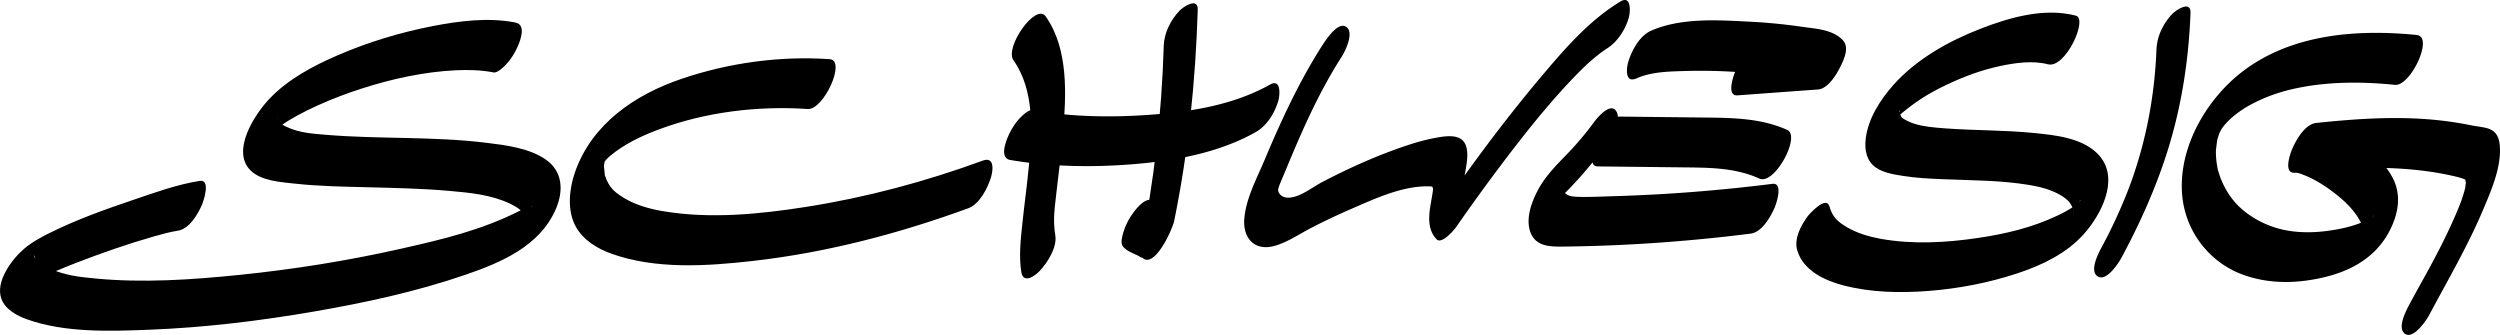
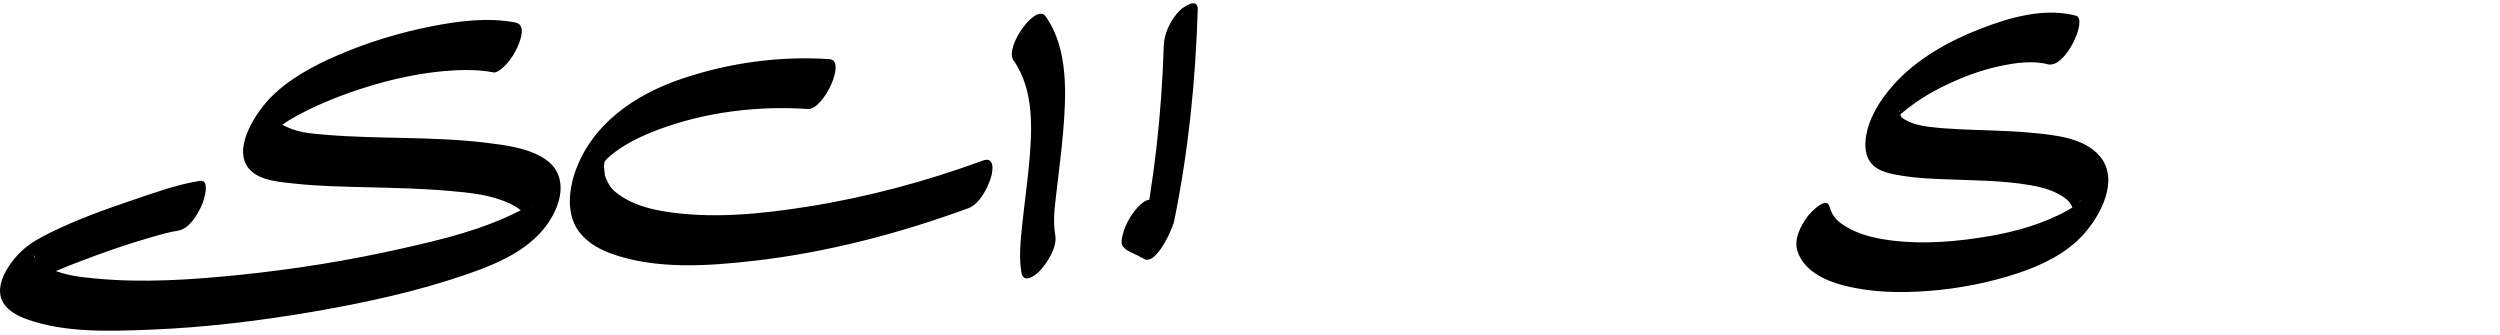
<svg xmlns="http://www.w3.org/2000/svg" data-name="Ebene 2" viewBox="0 0 1337.39 179.17">
  <g data-name="Ebene 1">
    <path d="M275.81 12.06c-14.67-2.86-30.23-.86-44.75 1.98-17.19 3.36-34.22 8.54-50.31 15.48-13.27 5.73-26.76 12.88-36.79 23.51-7.61 8.08-20.42 27.57-10.01 38.06 5.66 5.71 16.27 6.31 23.76 7.14 13.18 1.45 26.5 1.62 39.74 1.96 14.2.36 28.42.66 42.57 1.9 11.18.98 22.67 2.02 32.88 6.88 1.77.84 3.5 1.82 5.05 3.03.72.57 1.42 1.17 2.05 1.84-1.16-1.23.57.87.84 1.36.38.67.59 1.38.92 2.07.68 1.4-.14-1.82-.04-.24.02.31.12.62.12.93-.02 3.16.33-2.21.06-.39-.07.45.93-3.7.53-2.32-.63 2.18 1.52-3.78.79-2.11 2.33-5.3 2.02-3.85 1.41-2.78-.67 1.17-1.8 2.3 1.52-2.3-1.69 2.35 1.81-2.12 1.07-1.23-.41.49-2.37 2.34-.39.49s-.46.32-1.01.75c-.59.45-1.2.87-1.79 1.31-2.34 1.71.8-.39-.18.14-1.8.97-3.52 2.05-5.34 2.99-20.62 10.58-41.8 15.54-64.13 20.58-28.39 6.4-57.24 11-86.19 13.96-25.55 2.61-51.69 4.4-77.32 1.92-8.89-.86-15.31-1.56-23.51-4.96-2.8-1.16-5.09-2.68-7.48-4.5-1.52-1.16.21.51-.34-.32-.31-.47-.61-.99-.95-1.43-.28-.36-.32-1.1-.63-1.38 3.86 3.49-4.54 15.61-6.43 17.54-3.18 3.26-1.1 1.09-.12.31.45-.36.96-.65 1.42-.98-2.42 1.74-.61.38-.03.06 2.51-1.4 5.02-2.76 7.61-4.01 6.56-3.17 13.31-5.95 20.09-8.59 13.49-5.25 28.49-10.44 41.53-14.14 4.33-1.23 8.71-2.48 13.16-3.17 6.13-.95 10.62-8.75 12.86-13.88.91-2.09 4.76-13.68-1.15-12.76-12.23 1.9-24.35 6.37-36.03 10.31-14.74 4.97-29.54 10.3-43.52 17.16-5.09 2.5-10.27 5.25-14.58 8.96-6.49 5.59-15.39 17.53-12.03 26.67 2.12 5.77 8.41 9.09 13.84 11.01 20.4 7.22 44.21 6.34 65.48 5.51 29.41-1.15 58.76-4.71 87.75-9.7 27.38-4.72 54.8-10.64 81.11-19.67 19.17-6.57 39.85-15.33 48.43-35.19 4.17-9.66 3.79-20.16-5.46-26.52-8.99-6.18-21.44-7.66-31.98-8.95-28.2-3.44-56.71-1.89-84.98-4.19-9.54-.78-16.83-1.25-24.96-6.02-1.55-.91-.05.51-.49-.48-.3-.68-.65-1.36-.96-2.04.79 1.72.16 1.09.1.21-.08-1.24.38-.7-.08-.07-.52.72.12.31-.49 2.54.8-2.98-1.3 3.08-.39 1.01l-1.31 2.59c.53-.89.36-.66-.49.7-1.59 2.55-.46.73-.07.2 1.51-2.01-2.58 2.59-.66.83.41-.38.81-.82 1.19-1.24.6-.67 2.04-1.6-.48.42.6-.48 1.16-1 1.76-1.49 1.28-1.04 2.6-2.02 3.95-2.97.72-.5 1.45-.99 2.18-1.48-1.92 1.25.68-.41.89-.53 1.39-.82 2.77-1.63 4.18-2.41 3.66-2.01 7.41-3.86 11.21-5.57 7.69-3.48 15.61-6.45 23.64-9.04 16.1-5.18 33.05-8.87 49.97-9.72 6.84-.34 13.74-.17 20.48 1.15 2.02.39 5.52-3.1 6.55-4.18 2.6-2.72 4.8-6.27 6.3-9.71 1.58-3.62 4.55-11.65-1.15-12.76Zm834.75-3.67c-16.79-4.39-35.06.81-50.79 6.87-17.14 6.61-34.56 16.31-46.89 30.19-7.04 7.92-13.56 18.05-14.81 28.81-.67 5.75.31 11.63 5.22 15.22 4.05 2.96 9.71 3.8 14.53 4.59 6.98 1.14 14.08 1.48 21.13 1.78 15.57.67 31.35.54 46.76 3.13 5.66.95 11.51 2.45 16.51 5.37 1.08.63 2.13 1.33 3.1 2.13 1.14.94 1.6 1.5 1.73 1.68.68.94 1.18 1.92 1.7 2.94.26.5.41 1.09.58 1.63-.59-1.88-.05-.18-.01.31.05.57-.02 1.34.12 1.89-.52-2.04.23-2.04 0-.71-.36 2.04.91-3.2.3-1.2-.65 2.14 1.51-3.61.6-1.54-.96 2.18 2.1-3.83.89-1.73s2.45-3.57 1.01-1.56c-1.56 2.18.34-1.19.91-1.05-.12-.03-1.49 1.54-1.63 1.71 2.64-3.15.02-.07-1.02.73s-2.21 1.62-3.36 2.37c2.45-1.61-.92.49-1.54.84-1.59.89-3.21 1.72-4.86 2.5-13.62 6.47-27.62 9.78-42.67 12.02-17.09 2.55-35.08 3.51-52.17.42-6.05-1.1-12.5-3.01-17.94-6.23-5.07-3-7.68-5.43-9.32-11.17s-10.49 3.84-11.63 5.38c-3.56 4.82-7.35 11.91-5.6 18.08 3.06 10.76 14.46 16.17 24.41 18.8 14.79 3.9 30.42 4.22 45.6 3.07 16.3-1.24 32.5-4.36 48.03-9.51 12.92-4.29 25.83-10.46 35.1-20.7s19.2-29.12 8.99-41.61c-8.25-10.1-23.99-11.57-36.05-12.75-15.56-1.52-31.22-1.26-46.81-2.41-5.94-.44-11.7-.93-16.69-2.51-2.06-.65-3.87-1.54-5.72-2.64-.38-.23-.7-.56-1.03-.83-1.09-.89.71 1.19 0 .03-.44-.72-1.32-3.51-.99-1.64-.06-.34-.37-1.46-.2-1.77.66-1.15-.15 2.18.14-.38-.33 2.91-.5 2.18-.21 1.24-1.81 5.86 1.86-2.69-1.38 3.19 1.39-2.51-2.45 3.08-.56.8.67-.81 3.21-3.41.22-.4.61-.61 1.19-1.28 1.77-1.92.42-.43.85-.86 1.28-1.28-1.21 1.1-1.3 1.18-.27.26 8.03-6.69 14.58-10.84 24.21-15.44 9.1-4.34 18.63-7.91 28.51-10.02 8.19-1.75 17.62-3.12 25.78-.98 9.36 2.45 21.54-24.27 15-25.98ZM443.83 31.65c-26.58-1.82-53.87 1.94-79.08 10.47-25.04 8.46-48.31 24.23-57.23 50.25-3.07 8.95-4.25 20.38.57 28.99 4.01 7.15 11.39 11.61 18.89 14.31 23.67 8.55 51.27 6.7 75.78 3.92 39.34-4.45 78.15-14.62 115.29-28.21 6.03-2.21 10.44-10.98 12.13-16.7 1.18-4 1.73-11.02-4.42-8.76-30.51 11.17-62.05 19.64-94.16 24.7-25.12 3.96-51.68 6.62-76.95 2.35-8.06-1.36-16.48-3.81-23.22-8.6-2.91-2.07-4.27-3.32-5.95-6.19-.77-1.33-1.35-2.72-1.82-4.18-.08-.25.09.86-.13-.69-.17-1.21-.25-2.4-.37-3.61-.24-2.38-.2.35-.02-1.3.06-.59.56-3.53.2-1.83-.39 1.81.48-1.36.58-1.73-1.14 4.4 1.39-2.6-.95 2.26 1.47-3.04-.22.44-.31.35-.12-.12 2.74-3.45 1.06-1.48-1.38 1.61.93-.88 1.36-1.38.16-.18 1.32-1.33.22-.26-1.26 1.23.76-.66 1.03-.89 7.45-6.2 16.06-10.44 26.06-14.18 25.02-9.37 53.17-12.77 79.76-10.95 8.4.58 20.74-26.03 11.7-26.65Zm98.32.58c11.44 16.21 10.02 38.18 8.22 56.96-.98 10.2-2.41 20.34-3.47 30.53-.88 8.46-1.89 17.35-.54 25.81 1.02 6.39 7.04 2.35 9.8-.56 4.02-4.22 9.4-12.55 8.4-18.85-1.37-8.62-.41-14.14.55-22.88 1.18-10.74 2.68-21.45 3.58-32.22 1.69-20.27 3.04-44.75-9.31-62.26-5.23-7.41-22.11 16.53-17.23 23.46Zm80.4-7.61c-1.11 36.2-5.12 72.46-12.42 107.94l17.59-18.79c-1.48-1.82-3.01-2.55-5.09-3.54-1.06-.5-2.15-.96-3.19-1.49-.56-.28-2.83-1.99-1.53-.38-3.66-4.52-9.42 2.39-11.63 5.38s-4.17 6.63-5.26 10.31c-.58 1.98-1.79 5.97-.34 7.76s3.01 2.55 5.09 3.54c1.06.5 2.15.96 3.19 1.49.56.28 2.83 1.99 1.53.38 6.62 8.18 16.74-14.66 17.59-18.79 7.66-37.25 11.49-75.23 12.66-113.22.21-6.91-7.73-1.62-9.8.56-4.76 5.01-8.18 11.91-8.4 18.85Z" />
-     <path d="M540.5 85.59c21.16 3.59 43.03 4 64.4 2.35 22.73-1.76 46.69-5.95 66.79-17.23 5.97-3.35 10.22-10.25 12.13-16.7.91-3.1 1.63-12.16-4.42-8.76-19.44 10.91-42.3 14.57-64.26 16.15s-42.25 1.05-62.94-2.46c-2.06-.35-5.48 3.05-6.55 4.18-2.6 2.72-4.8 6.27-6.3 9.71s-4.59 11.79 1.15 12.76Zm166.84-61.28c-12.38 19.36-22.05 40.33-30.94 61.48-4.17 9.91-9.9 20.45-10.76 31.31-.82 10.32 5.58 17.37 16.09 14.46 7.12-1.98 13.48-6.46 20.02-9.82 6.96-3.57 14.05-6.92 21.23-10.03 12.15-5.26 25.94-11.69 39.43-12.03.62-.02 2.99.06 2.73 0 1.38.27 1.04.07 1.55 1.22-.61-1.38-.1-.22-.07.41.04 1.06.24-1.64-.02.3-.22 1.6-.48 3.19-.76 4.77-1.3 7.34-2.93 15.75 2.69 21.63 2.77 2.9 9.53-5.21 10.52-6.64 7.73-11.15 15.69-22.15 23.86-32.98 6.3-8.37 12.73-16.64 19.36-24.75.52-.64 1.05-1.28 1.57-1.92-.14.17-1.38 1.66-.34.42.79-.95 1.58-1.89 2.38-2.83 1.83-2.17 3.68-4.33 5.56-6.46 3.32-3.79 6.71-7.52 10.2-11.15 1.75-1.82 3.52-3.61 5.32-5.37.86-.83 1.72-1.66 2.59-2.48-2.06 1.92.74-.64 1.28-1.11 1.57-1.37 3.17-2.7 4.83-3.97.86-.66 1.74-1.29 2.62-1.92.31-.22.64-.43.95-.65 1.2-.82-2.09 1.28-.06.06 5.93-3.57 10.19-10.11 12.13-16.7.86-2.93 1.58-12.38-4.42-8.76-16.99 10.22-30.56 26.14-43.19 41.16-13.9 16.52-27.03 33.67-39.66 51.17a991.37 991.37 0 0 0-11.01 15.55l10.52-6.64c.14.15-.9-2.16-.53-.91-.14-.46-.17-3.77-.25-1.9.13-3 .92-5.99 1.4-8.94.77-4.76 2.17-12.88-2.78-16.03-3.71-2.36-9.95-1.17-13.96-.42-6.76 1.27-13.41 3.41-19.88 5.72-13.78 4.91-27.18 11.04-40.15 17.8-5.36 2.8-11.99 8.29-18.17 8.39-2.65.04-5.15-1.38-5.5-4.13-.06-.46 1.02-3.36.32-1.52 1.09-2.89 2.35-5.73 3.54-8.58 8.96-21.63 17.72-41.73 30.19-61.22 1.98-3.1 6.85-13.11 2.3-15.99s-11.13 7.55-12.7 9.99Zm168.13 17.62c7.62-3.37 16.06-3.63 24.28-3.9 8.41-.28 16.84-.2 25.24.24 8.41.44 16.79 1.24 25.13 2.39 7.07.98 15.63 1.26 20.77 6.87l13.35-26.31-43.08 3.15c-6.01.44-10.77 9.1-12.86 13.88-1.06 2.43-4.79 13.2 1.15 12.76l43.08-3.15c5.39-.39 9.91-7.99 11.95-12.1s4.94-10.35 1.4-14.21c-5.33-5.82-14.83-6.2-22.14-7.26-8.97-1.3-18-2.19-27.06-2.66-17.28-.9-37.33-2.32-53.52 4.84-6.04 2.67-10.35 10.67-12.13 16.7-1.07 3.62-1.72 11.48 4.42 8.76Zm-22.43 23.01c-4.32 5.88-8.9 11.4-13.96 16.68-6.17 6.43-12.28 12.31-16.5 20.32-3.45 6.55-6.8 15.88-3.5 23.18 3.03 6.69 10.25 6.85 16.62 6.79 33.69-.32 67.35-2.72 100.77-6.92 6.09-.77 10.67-8.88 12.86-13.88.96-2.21 4.78-13.51-1.15-12.76-28.19 3.54-56.53 5.78-84.92 6.6-6.65.19-13.39.58-20.03.31-2.24-.09-4.95-.47-6.35-2.48-.35-.5-.46-1.84-.76-2.17-.05-1.27-.15-.86-.31 1.23l-2.34 5.02c.14.22 1.19-1.07 2.05-1.94 1.02-1.02 2.06-2.03 3.07-3.05 2.34-2.37 4.61-4.8 6.81-7.29 4.81-5.43 9.38-11.09 13.67-16.94 2.87-3.91 8.56-13.02 5.6-18.08s-10.03 3.2-11.63 5.38Z" />
-     <path d="m854.66 89.02 45.27.51c14.02.16 28.21.06 41.22 5.99 8.16 3.72 22.27-22.66 15-25.98-13.37-6.1-28.15-6.47-42.59-6.64-15.73-.18-31.46-.35-47.19-.53-8.61-.1-20.4 26.55-11.7 26.65Zm298.96-62.69c-.76 19.77-3.83 39.5-9.46 58.47-2.78 9.35-5.15 15.86-8.69 24.19-1.77 4.18-3.65 8.31-5.62 12.4-.43.9-.87 1.81-1.32 2.71-.38.78-1.53 3.06-.55 1.14-1.14 2.23-2.31 4.43-3.49 6.64-1.75 3.26-7.01 13-2.3 15.99s11.33-7.44 12.7-9.99c10.48-19.5 19.51-39.75 25.82-61 6.78-22.8 10.2-46.21 11.12-69.94.27-6.92-7.76-1.59-9.8.56-4.79 5.04-8.13 11.89-8.4 18.85Zm139.27-7.61c-31.64-3.18-66.6-.63-92.84 19.24-19.74 14.95-34.84 40.96-32.69 66.31 1.61 18.94 13.88 35.49 31.64 42.35 10.86 4.2 22.9 5.06 34.37 3.53 19.95-2.66 38.29-10.46 46.57-30.1 3.2-7.6 4.18-15.73.75-23.42-2.71-6.06-7.57-11.26-12.44-15.65-7.16-6.46-18.8-15.66-29.14-15.23l-11.7 26.65c17.88-1.88 35.83-3.25 53.81-2.34 10.12.51 20.26 1.68 30.16 3.86 2.44.54 4.85 1.1 7.15 2 1.29.5-.19-.46.14.09.23.38.77 2.23.47.94-.33-1.41-.04.87 0 1.18.24 2.04.44-1.67 0-.04-.22.8-.3 1.78-.39 2.61-.09.76-.67 2.09.25-.98-.18.61-.3 1.25-.48 1.87-.58 2.04-1.22 4.06-1.91 6.06-.2.58-.41 1.15-.62 1.72.12-.33 1.22-3.04.26-.76-.5 1.21-.97 2.43-1.47 3.64-2.14 5.15-4.49 10.21-6.93 15.22-.63 1.28-1.26 2.56-1.9 3.84-.32.64-.64 1.27-.96 1.9.17-.35 1.62-3.14.37-.73s-2.53 4.87-3.81 7.29c-4.09 7.69-8.44 15.23-12.53 22.92-1.74 3.27-7.02 13-2.3 15.99 4.47 2.84 11.34-7.44 12.7-9.99 9.97-18.73 20.73-37.04 28.99-56.63 4.25-10.08 9.52-22.1 8.93-33.32-.18-3.39-1.02-7.08-4.12-8.99-2.82-1.74-7.44-1.95-10.65-2.6-5.54-1.12-11.11-2.03-16.73-2.67-22.23-2.54-44.56-1.04-66.73 1.29-6.06.64-10.71 8.97-12.86 13.88-1.12 2.56-4.79 13.01 1.15 12.76.62-.03 1.24 0 1.86.1 1.09.18-.18-.03-.33-.07.48.12.98.24 1.45.41 1.9.69 3.76 1.4 5.58 2.29 4.32 2.11 8.41 4.74 12.23 7.65 4.08 3.1 8.11 6.65 11.08 10.5 1.35 1.75 2.59 3.6 3.6 5.57.52 1.02.92 2.07 1.35 3.13.16.39.28.84.39 1.25-.5-1.81-.03.01.02.46.05.51.05 1.03.11 1.54.17 1.37.25-2.58 0-.51-.23 1.87.3-1.22.33-1.31-.72 2.3 1.06-2.52 1.23-2.86.24-.48 3.24-4.96 1.66-2.88 2.39-3.15 1.48-1.92.87-1.18 2.02-2.49.85-.61-.1-.09-1.9 1.04 1.45-.67-.81.52-6.86 3.61-14.32 5.38-21.96 6.47-10 1.43-20.24 1.19-29.37-1.82-7.93-2.61-15.3-7.09-20.94-13.29.74.81-1-1.22-1.22-1.5-.55-.71-1.08-1.43-1.59-2.17a43.17 43.17 0 0 1-3.16-5.37c-.79-1.58-1.49-3.21-2.09-4.88-.33-.93-.6-1.87-.91-2.8-.64-1.94 0 .6-.36-1.41-.33-1.85-.64-3.69-.78-5.57a47.6 47.6 0 0 1-.13-2.68c0-.5.01-1 0-1.49-.09-2.48-.28 1.89 0-.06.25-1.8.44-3.61.71-5.42.45-3.11-.87 2.54.12-.5.32-.98.67-1.99.91-2.98.59-2.35-1.29 2.85-.5 1.33.24-.47.38-1 .61-1.47.32-.68 1.91-3.95.47-1.14s.3-.4.67-1.09c1.6-2.98-2.35 3.23.39-.59.53-.75 1.12-1.45 1.66-2.19 1.59-2.17-2.42 2.58-.52.65.33-.33.63-.71.95-1.06.82-.89 1.7-1.71 2.53-2.58-2.18 2.27-.1.1 1-.82 1.18-.99 2.41-1.93 3.66-2.83.61-.44 3.81-2.52 1.76-1.25 2.64-1.63 5.36-3.12 8.17-4.44 6.17-2.91 12.33-4.96 18.79-6.41 17.82-4.01 36.33-3.99 54.43-2.18 8.27.83 20.9-25.73 11.7-26.65Z" />
  </g>
</svg>